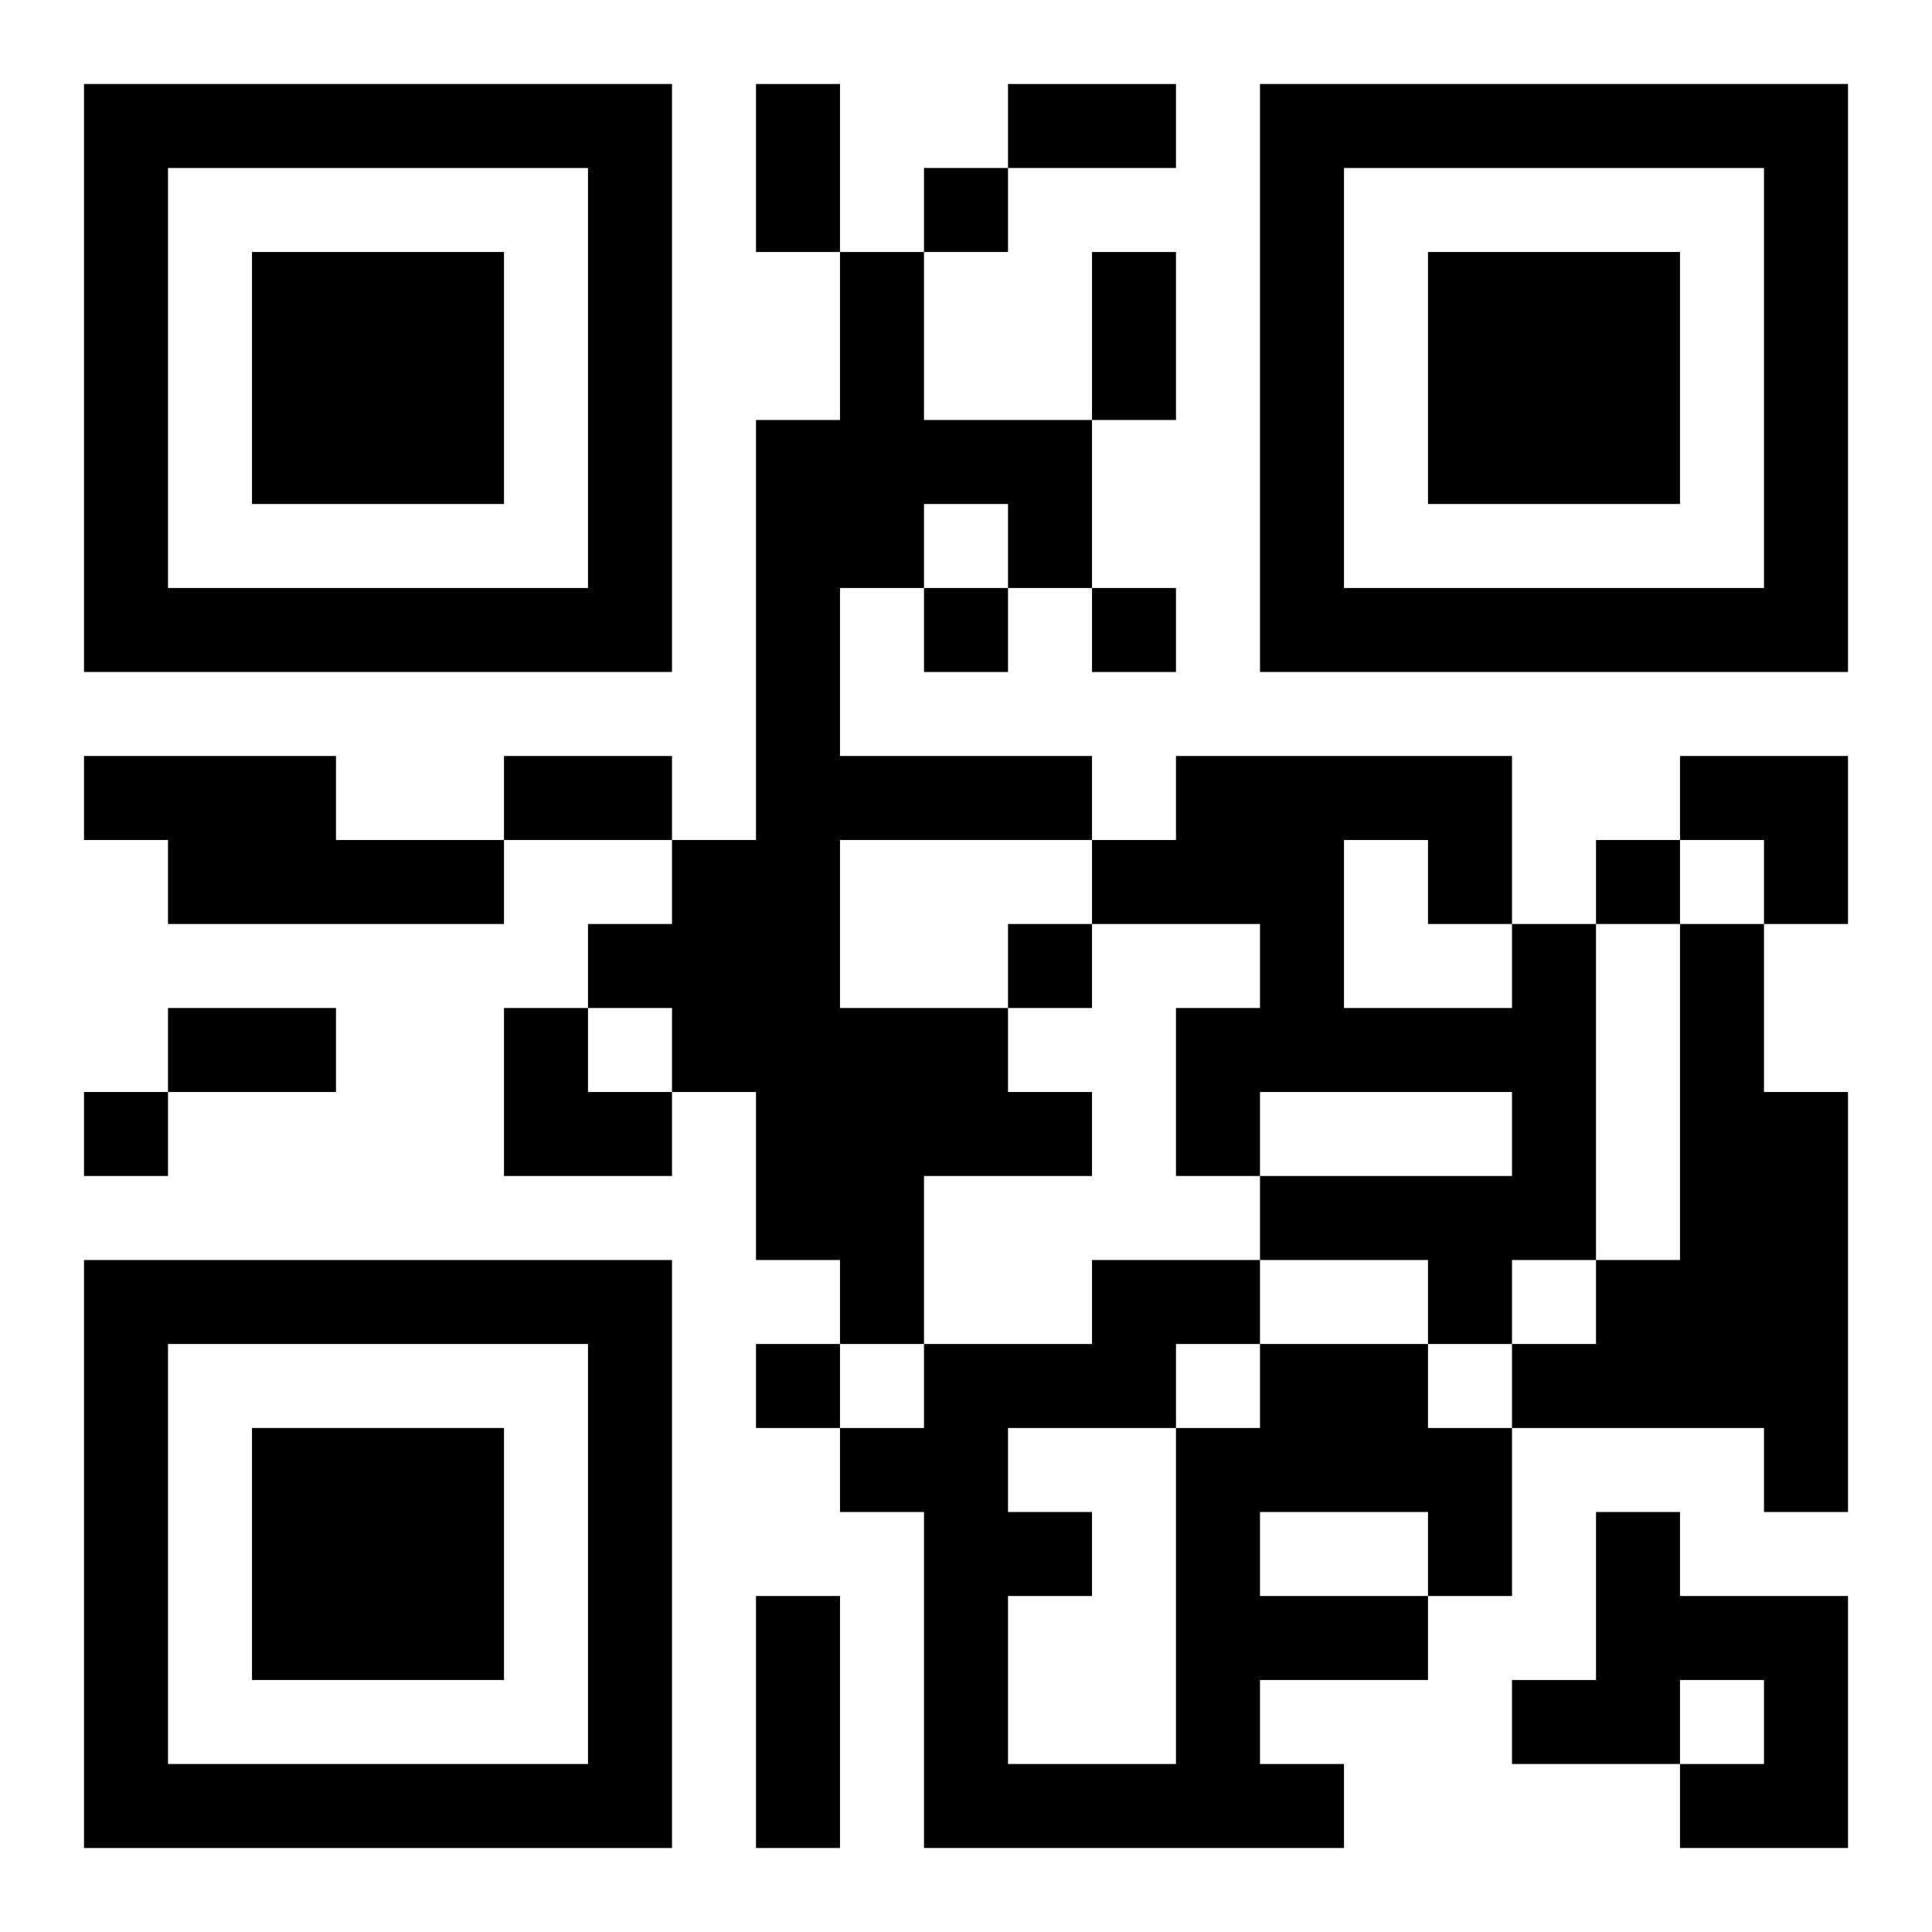
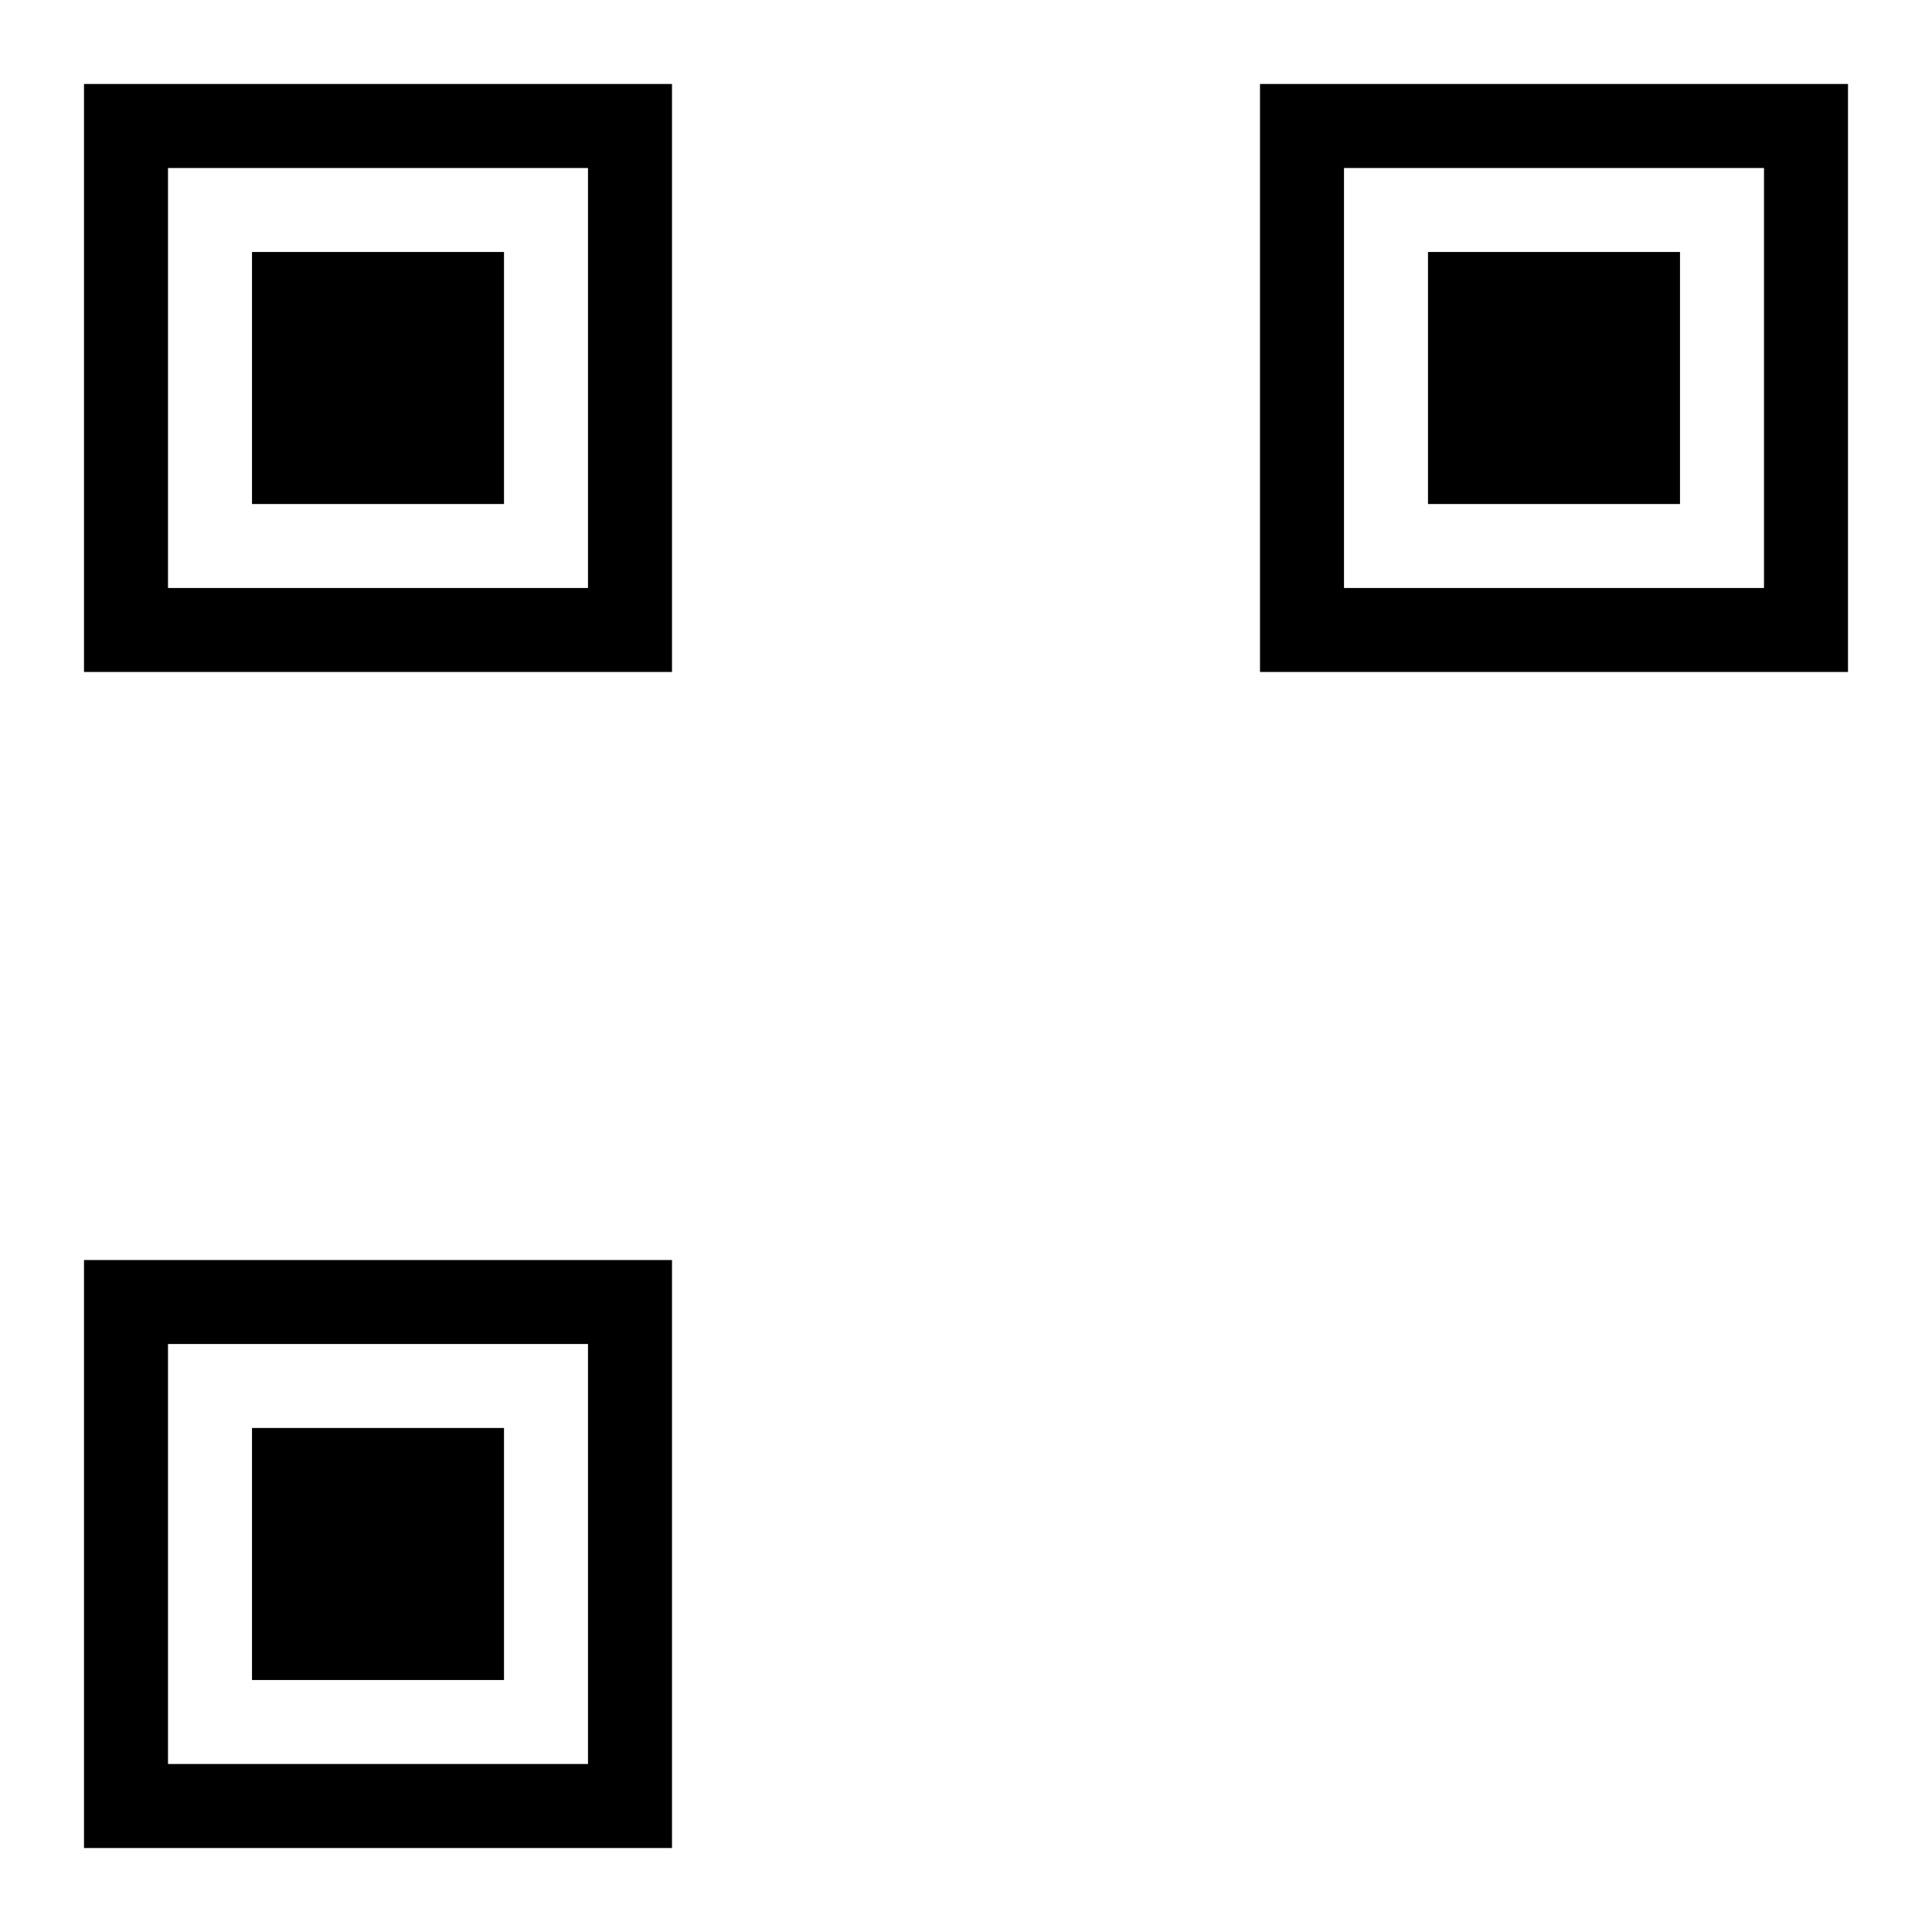
<svg xmlns="http://www.w3.org/2000/svg" xmlns:xlink="http://www.w3.org/1999/xlink" width="250" height="250" baseProfile="full" version="1.1" viewBox="-1 -1 23 23">
  <symbol id="a">
    <path d="m0 7v7h7v-7h-7zm1 1h5v5h-5v-5zm1 1v3h3v-3h-3z" />
  </symbol>
  <use y="-7" xlink:href="#a" />
  <use y="7" xlink:href="#a" />
  <use x="14" y="-7" xlink:href="#a" />
-   <path d="m9 2h1v2h2v2h-1v-1h-1v1h-1v2h3v1h-3v2h2v1h1v1h-2v2h-1v-1h-1v-2h-1v-1h-1v-1h1v-1h1v-5h1v-2m-9 6h3v1h2v1h-4v-1h-1v-1m17 2h1v4h-1v1h-1v-1h-2v-1h3v-1h-3v1h-1v-2h1v-1h-2v-1h1v-1h4v2m-2-1v2h2v-1h-1v-1h-1m4 1h1v2h1v5h-1v-1h-3v-1h1v-1h1v-4m-5 5h2v1h1v2h-1v1h-2v1h1v1h-5v-4h-1v-1h1v-1h2v-1h2v1m0 2v1h2v-1h-2m-1-2v1h1v-1h-1m-2 1v1h1v1h-1v2h2v-4h-2m7 1h1v1h2v3h-2v-1h1v-1h-1v1h-2v-1h1v-2m-8-16v1h1v-1h-1m0 5v1h1v-1h-1m2 0v1h1v-1h-1m6 3v1h1v-1h-1m-7 1v1h1v-1h-1m-11 2v1h1v-1h-1m8 3v1h1v-1h-1m0-15h1v2h-1v-2m3 0h2v1h-2v-1m1 2h1v2h-1v-2m-7 6h2v1h-2v-1m-4 3h2v1h-2v-1m7 7h1v3h-1v-3m11-10h2v2h-1v-1h-1zm-14 3h1v1h1v1h-2z" />
</svg>